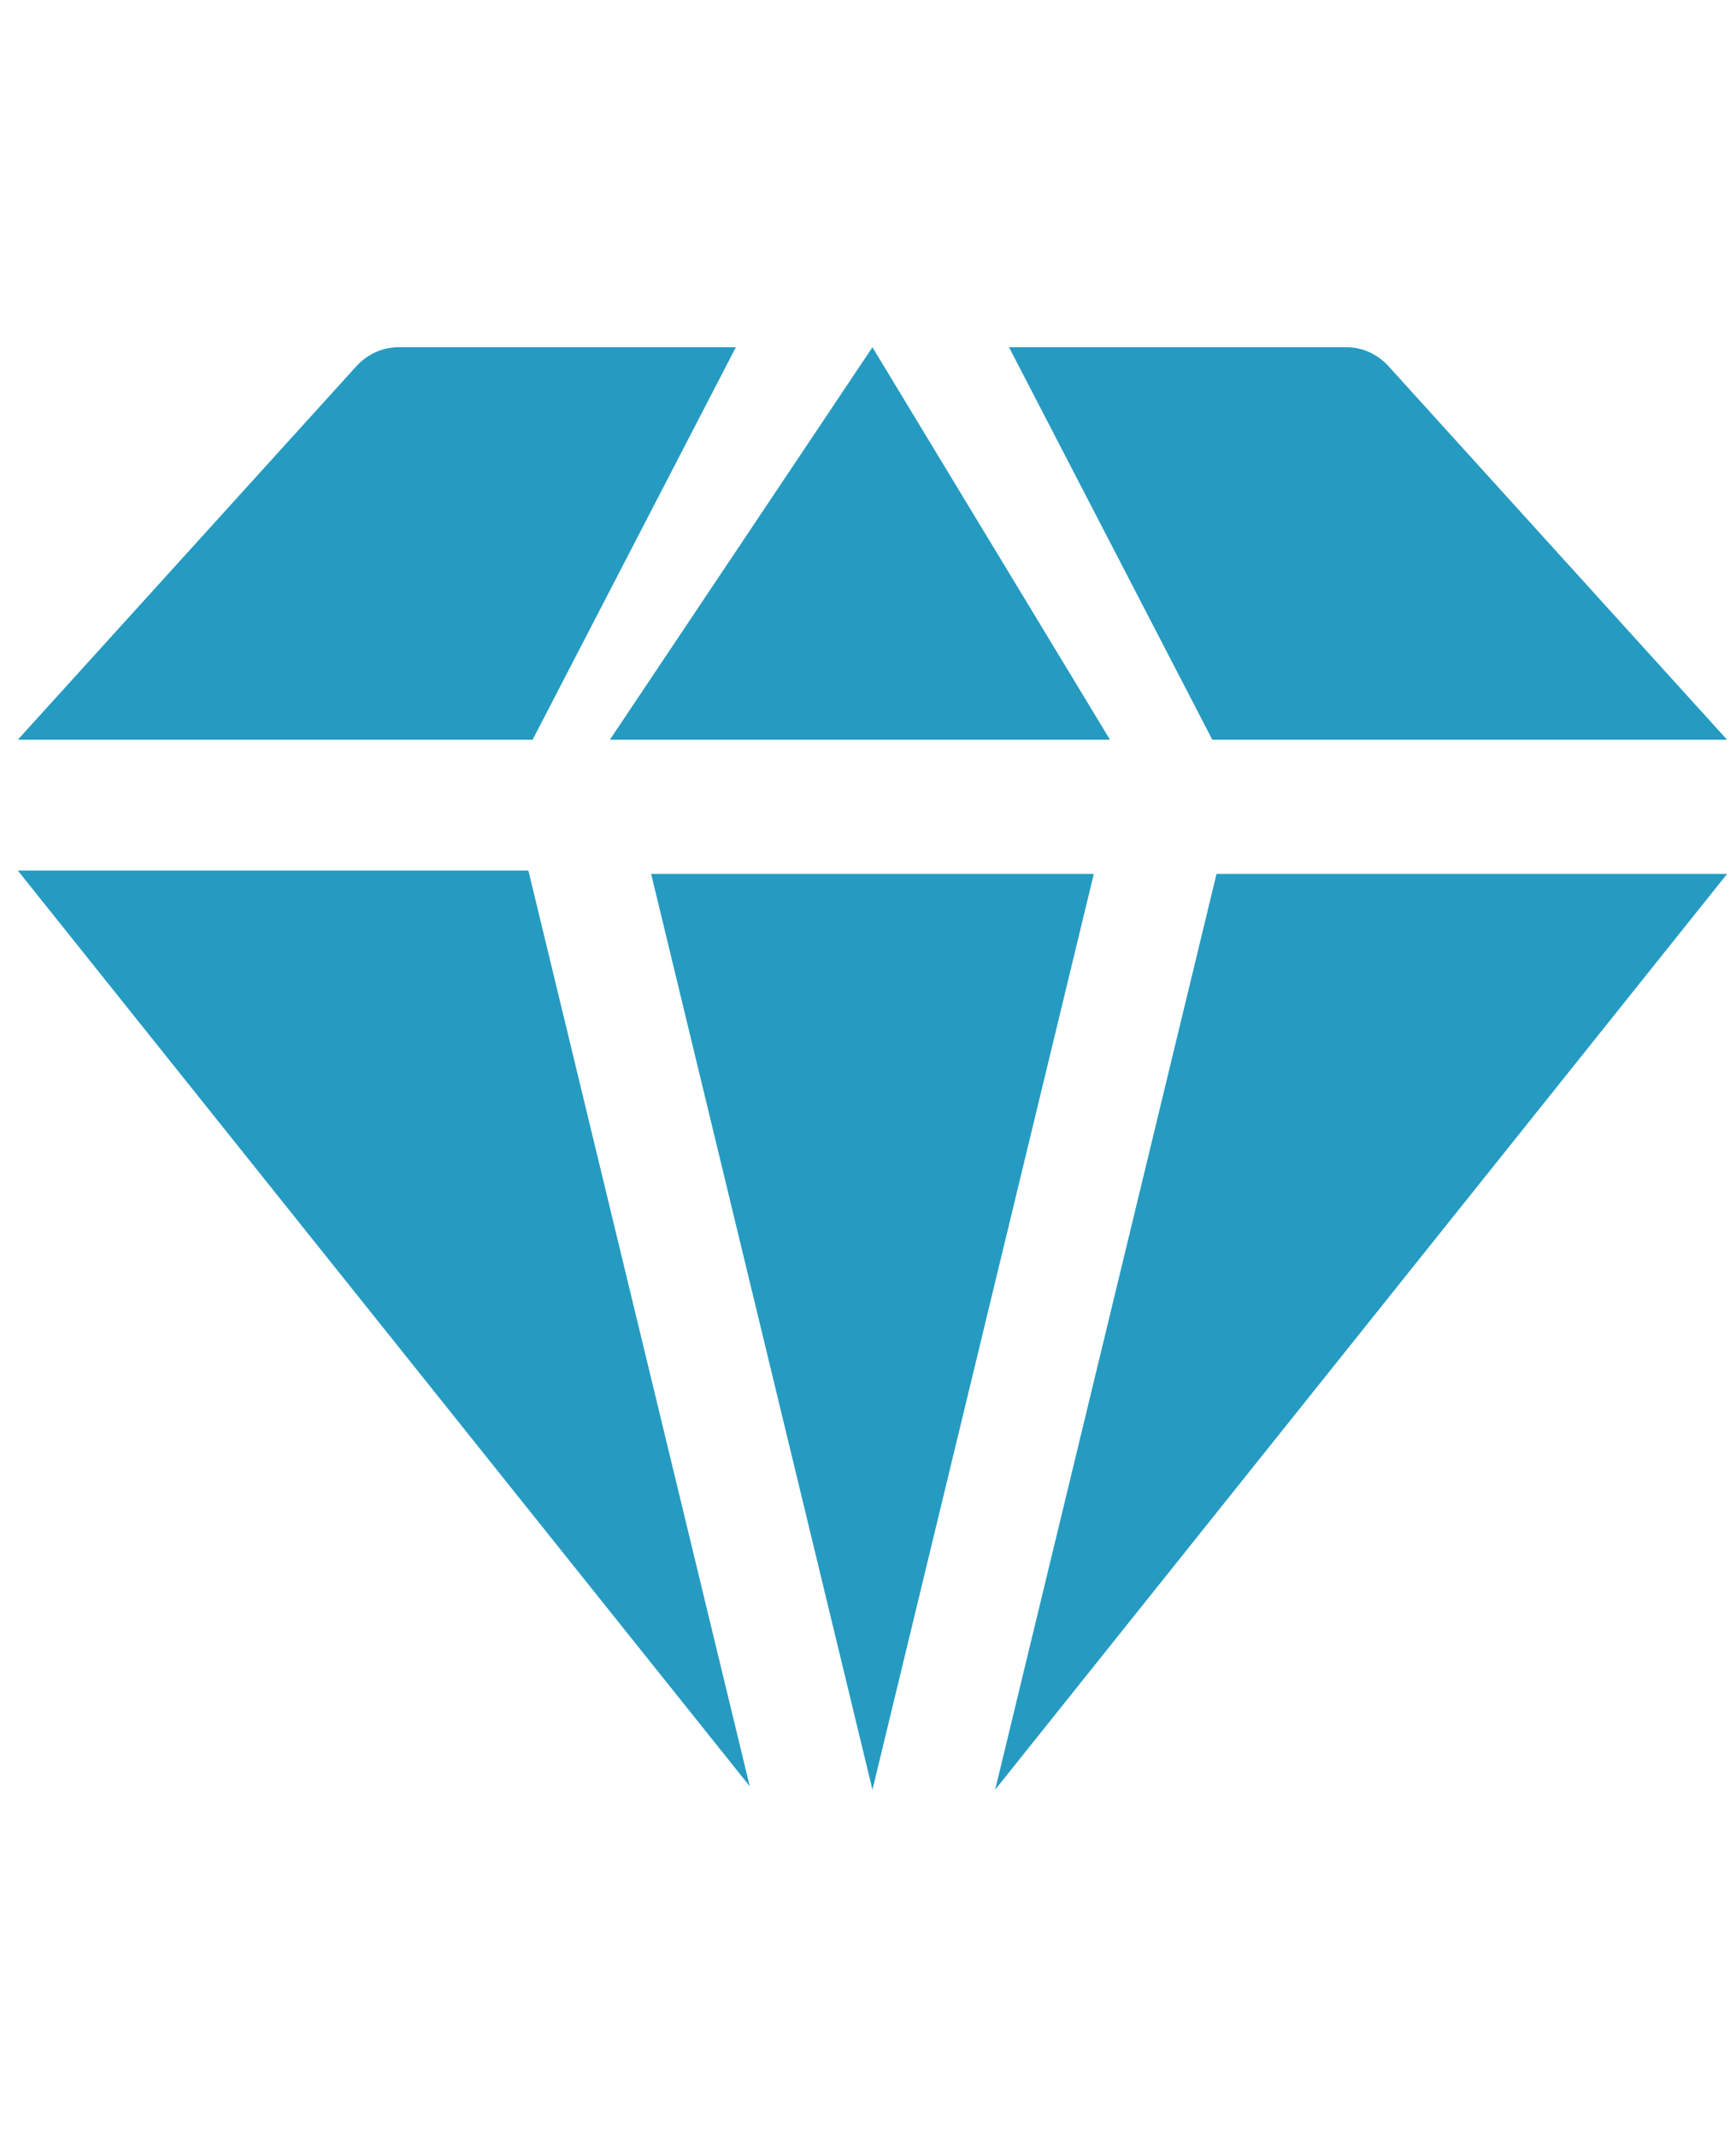
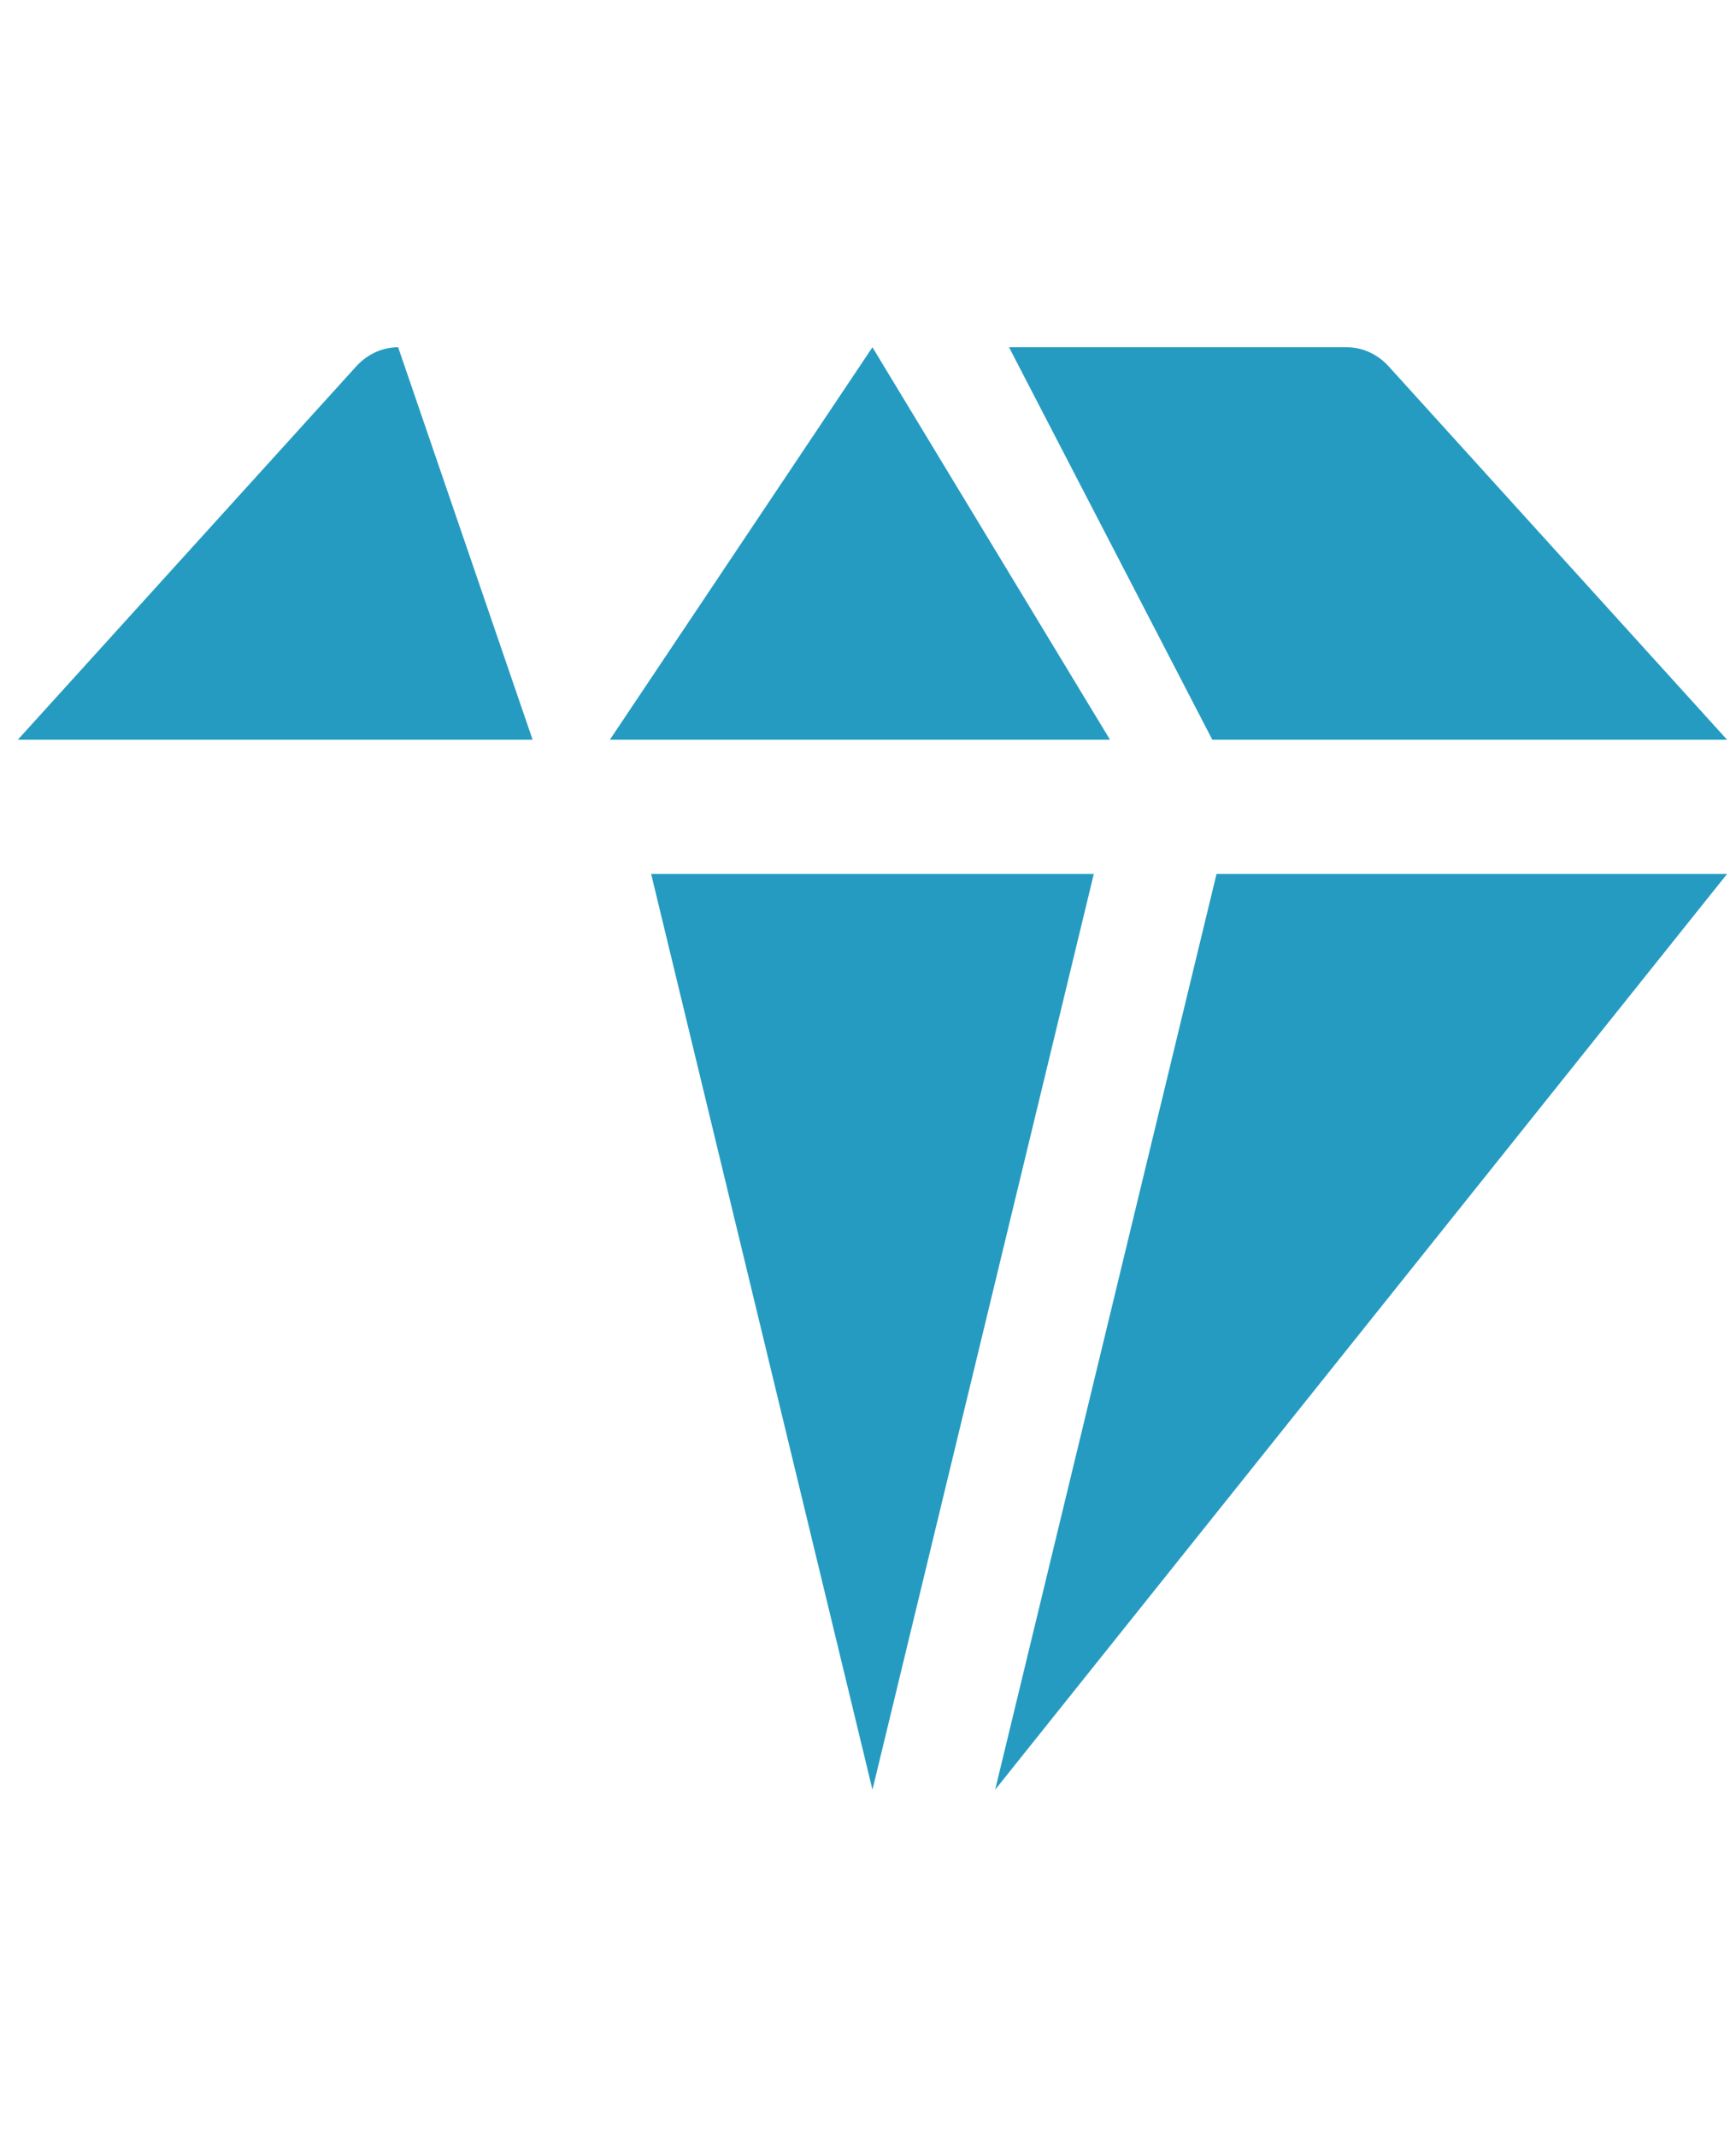
<svg xmlns="http://www.w3.org/2000/svg" width="65" height="80" viewBox="0 0 65 80" fill="none">
-   <path d="M19.942 27.693H0.667L13.337 13.717C13.754 13.258 14.318 13 14.907 13H27.552L19.942 27.693Z" fill="#259BC1" />
+   <path d="M19.942 27.693H0.667L13.337 13.717C13.754 13.258 14.318 13 14.907 13L19.942 27.693Z" fill="#259BC1" />
  <path d="M40.955 32.716L32.667 67L24.38 32.716H40.955Z" fill="#259BC1" />
  <path d="M45.392 27.693L37.78 13H50.426C51.015 13 51.579 13.258 51.996 13.717L64.666 27.693H45.392Z" fill="#259BC1" />
  <path d="M41.561 27.693H22.835L32.666 13L41.561 27.693Z" fill="#259BC1" />
-   <path d="M19.784 32.59L28.073 66.874L0.667 32.59H19.784Z" fill="#259BC1" />
  <path d="M64.667 32.716H45.55L37.261 67L64.667 32.716Z" fill="#259BC1" />
</svg>